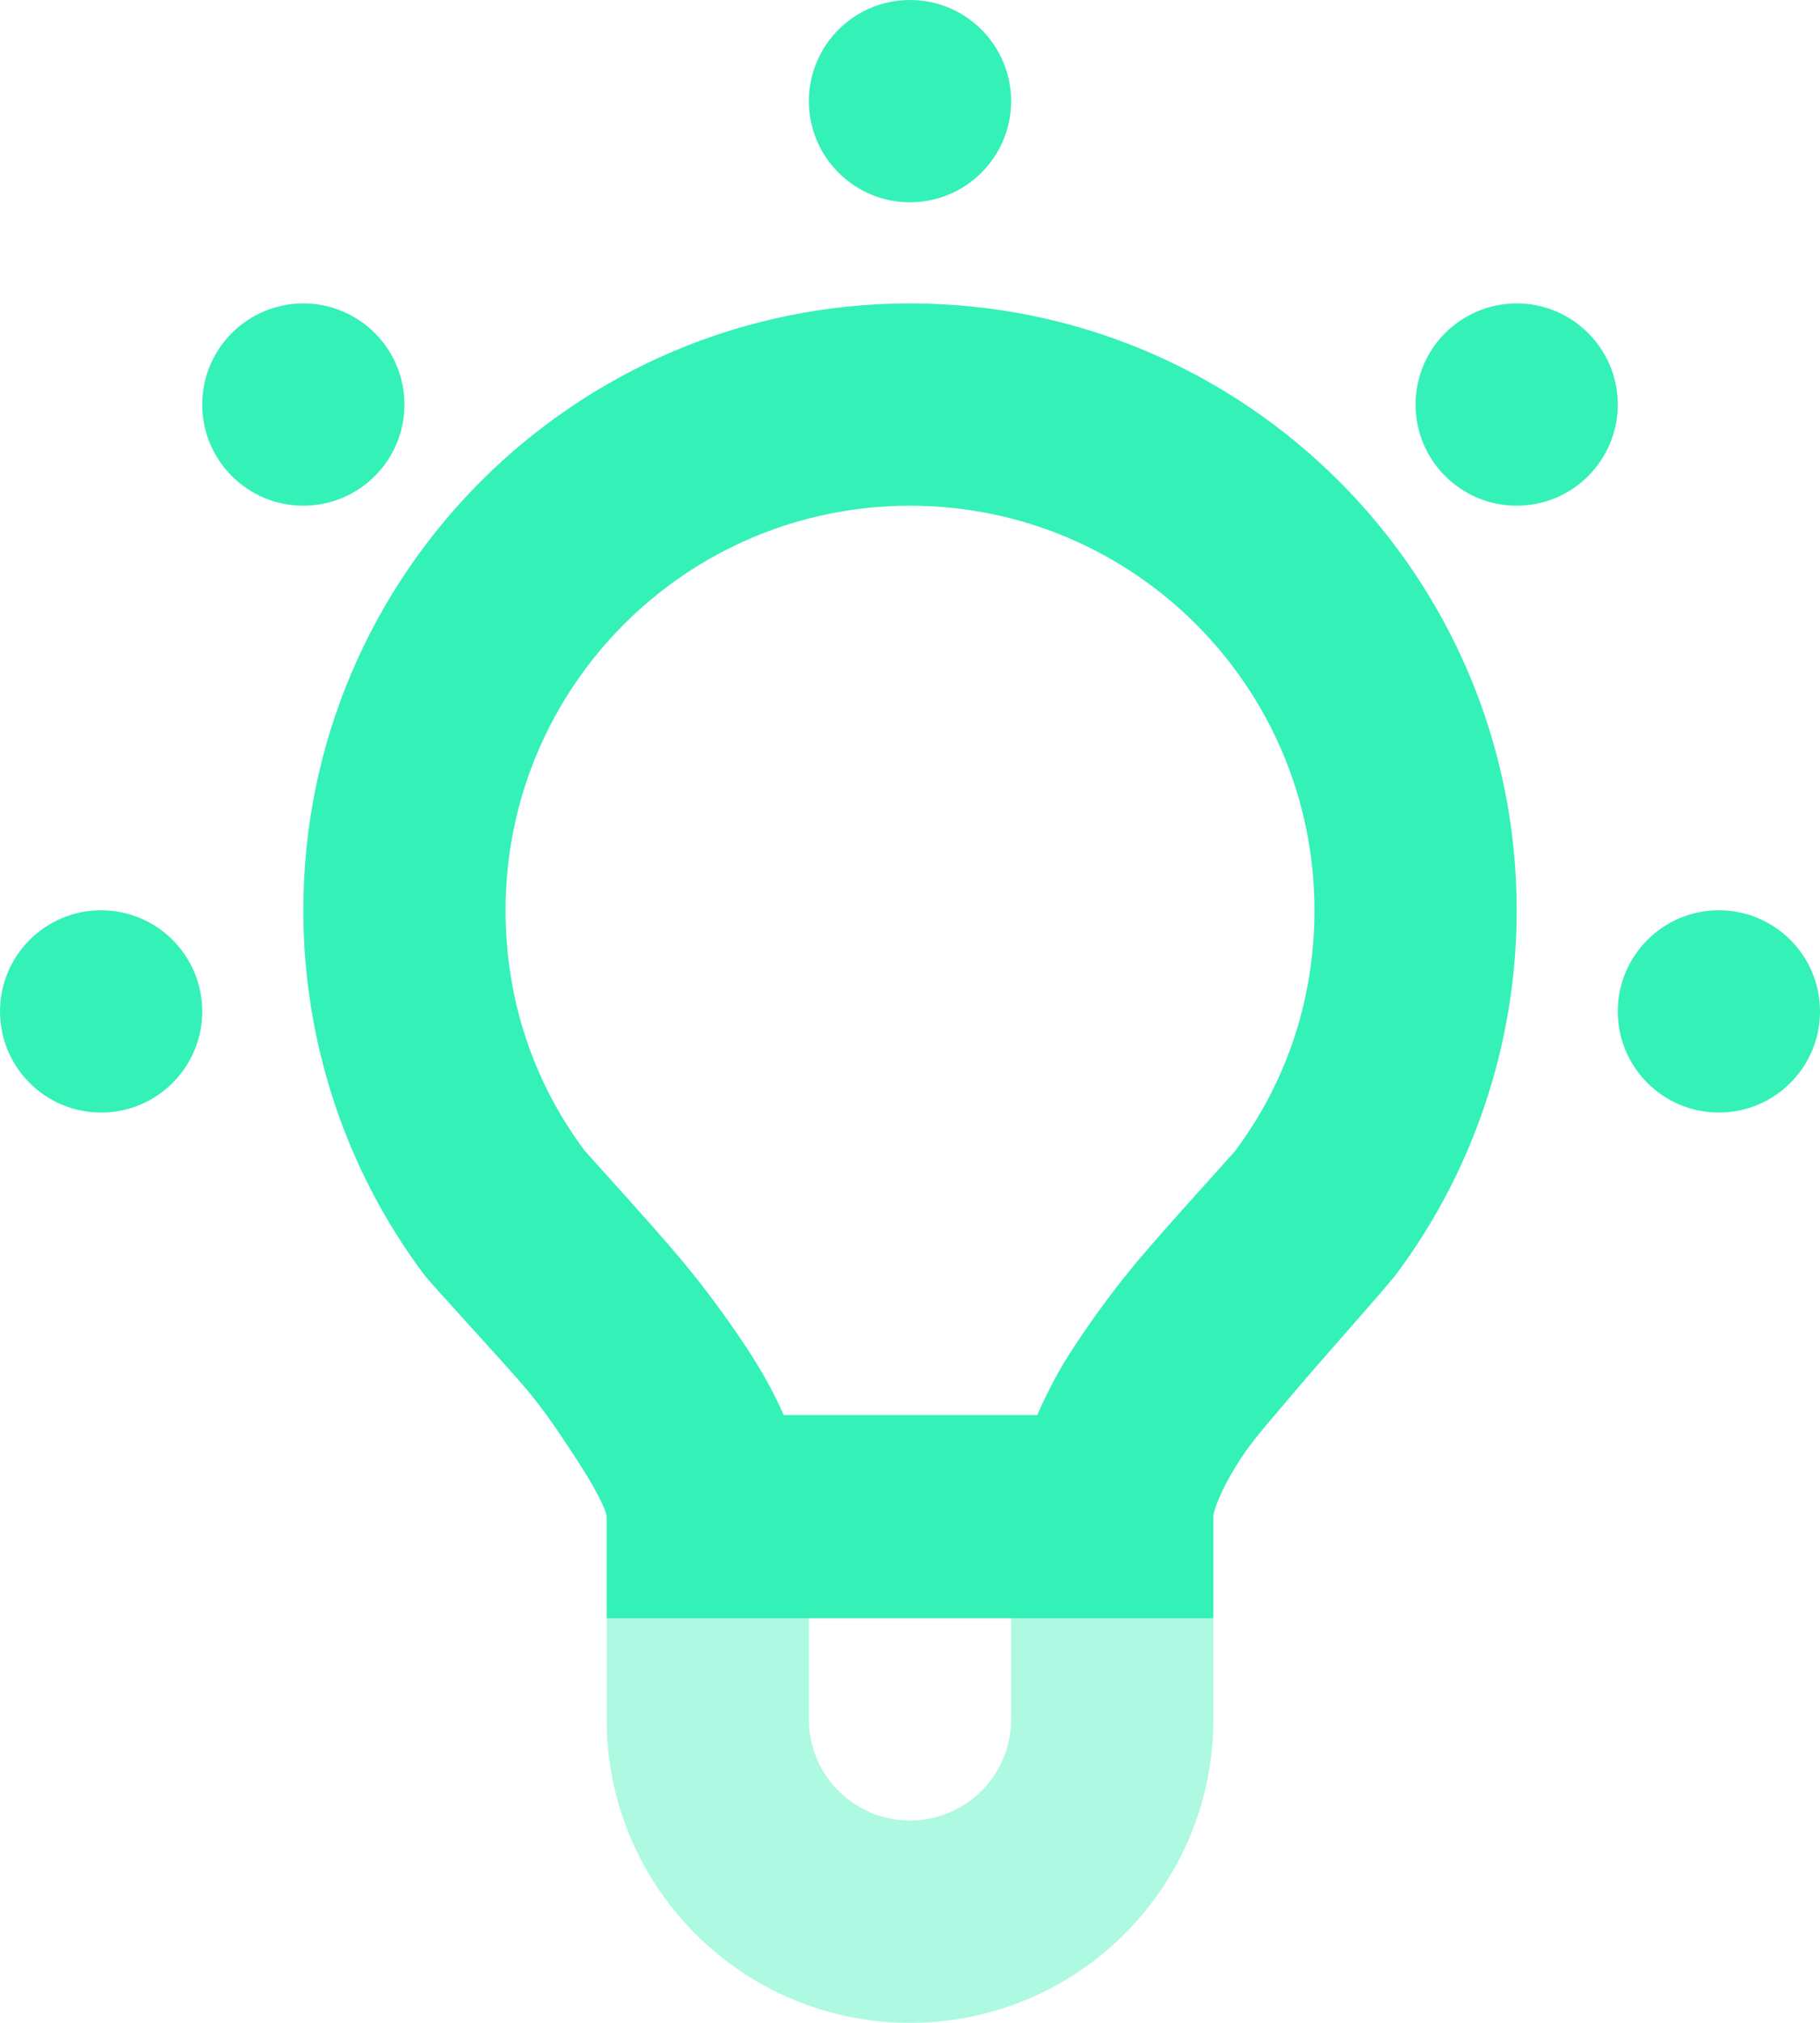
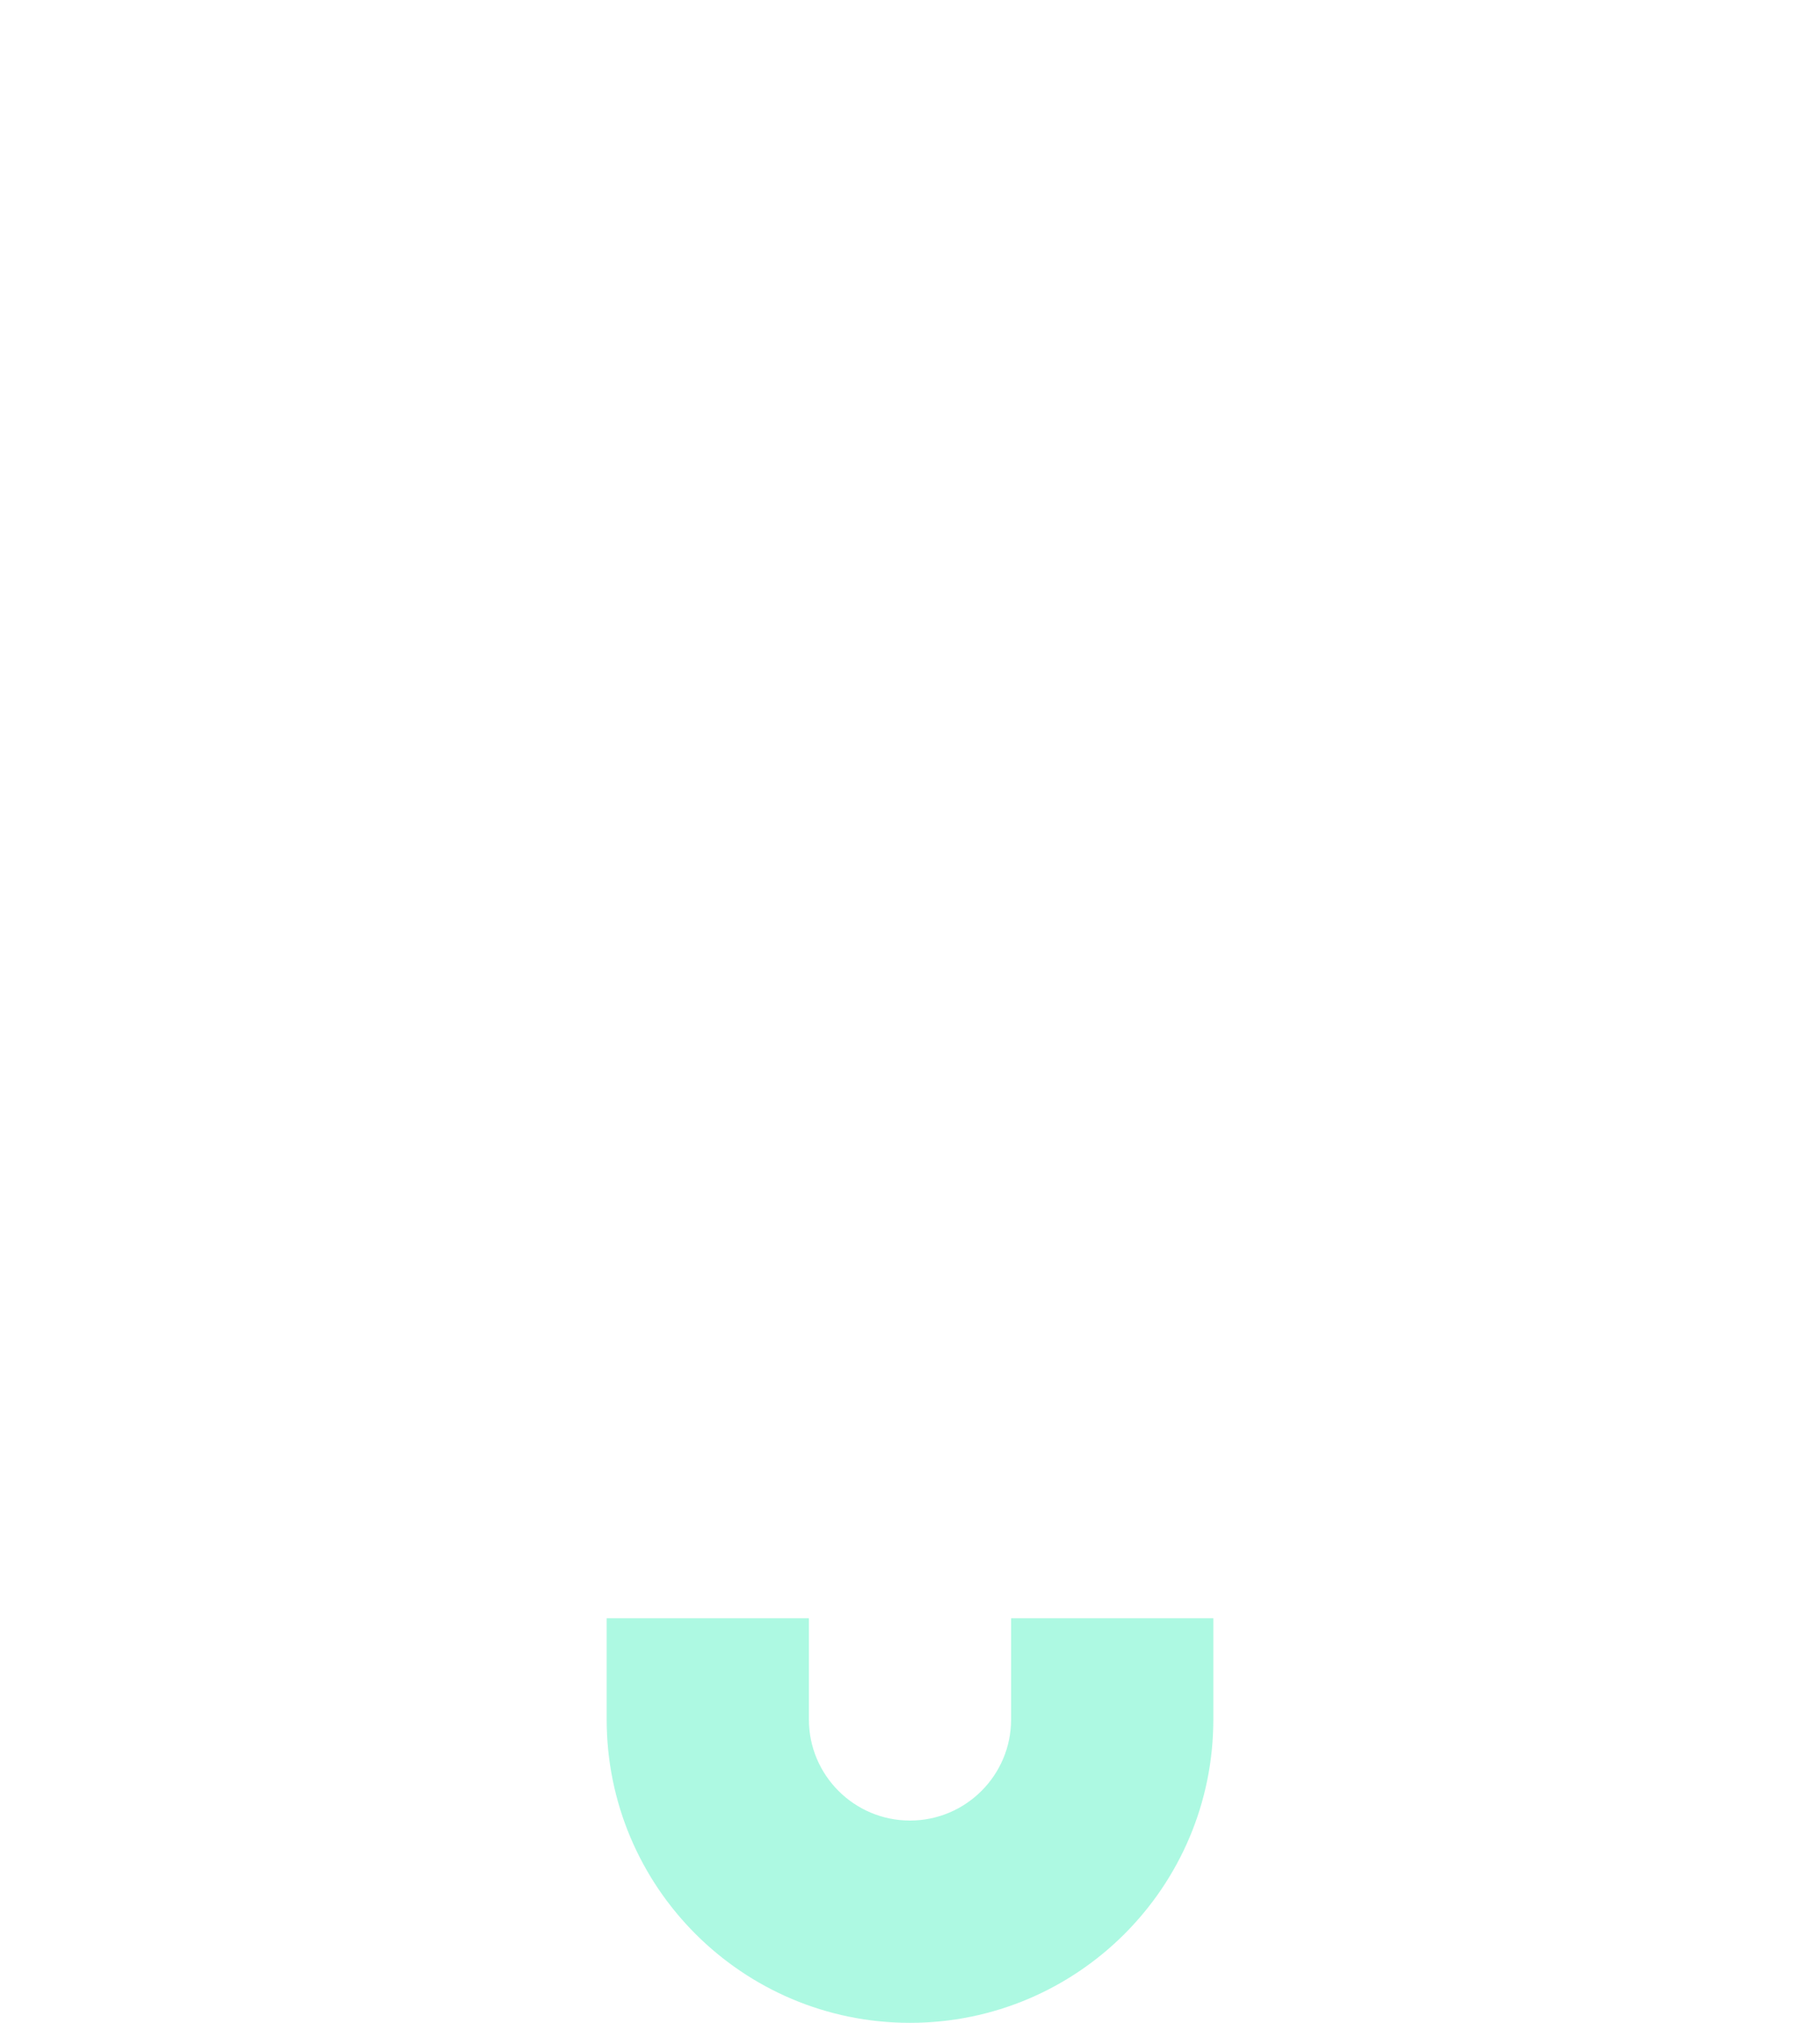
<svg xmlns="http://www.w3.org/2000/svg" width="18" height="20" viewBox="0 0 18 20" fill="none">
  <path fill-rule="evenodd" clip-rule="evenodd" d="M8 16V17C8 17.552 8.448 18 9 18C9.552 18 10 17.552 10 17V16H12V17C12 18.657 10.657 20 9 20C7.343 20 6 18.657 6 17V16H8Z" fill="#34F1B8" fill-opacity="0.4" />
-   <path d="M9 0C8.448 0 8 0.448 8 1C8 1.552 8.448 2 9 2C9.552 2 10 1.552 10 1C10 0.448 9.552 0 9 0ZM3 3C2.448 3 2 3.448 2 4C2 4.552 2.448 5 3 5C3.552 5 4 4.552 4 4C4 3.448 3.552 3 3 3ZM9 3C5.686 3 3 5.686 3 9C3 10.309 3.421 11.566 4.188 12.594C4.272 12.707 4.999 13.486 5.219 13.75C5.416 13.987 5.556 14.207 5.688 14.406C5.889 14.711 6 14.935 6 15V16C7 16 11 16 12 16V15C12 14.933 12.082 14.708 12.281 14.406C12.414 14.205 12.611 13.992 12.812 13.75C13.014 13.509 13.715 12.724 13.812 12.594C14.577 11.567 15 10.307 15 9C15 5.686 12.314 3 9 3ZM15 3C14.448 3 14 3.448 14 4C14 4.552 14.448 5 15 5C15.552 5 16 4.552 16 4C16 3.448 15.552 3 15 3ZM9 5C11.209 5 13 6.791 13 9C13 9.873 12.729 10.69 12.219 11.375C12.191 11.412 11.506 12.162 11.25 12.469C11.004 12.763 10.804 13.042 10.625 13.312C10.463 13.557 10.36 13.761 10.258 13.991C9.407 13.991 8.602 13.991 7.751 13.991C7.649 13.761 7.538 13.558 7.375 13.312C7.198 13.046 6.99 12.758 6.75 12.469C6.474 12.138 5.796 11.395 5.781 11.375C5.27 10.69 5 9.874 5 9C5 6.791 6.791 5 9 5ZM1 9C0.448 9 0 9.448 0 10C0 10.552 0.448 11 1 11C1.552 11 2 10.552 2 10C2 9.448 1.552 9 1 9ZM17 9C16.448 9 16 9.448 16 10C16 10.552 16.448 11 17 11C17.552 11 18 10.552 18 10C18 9.448 17.552 9 17 9Z" fill="#34F1B8" />
</svg>